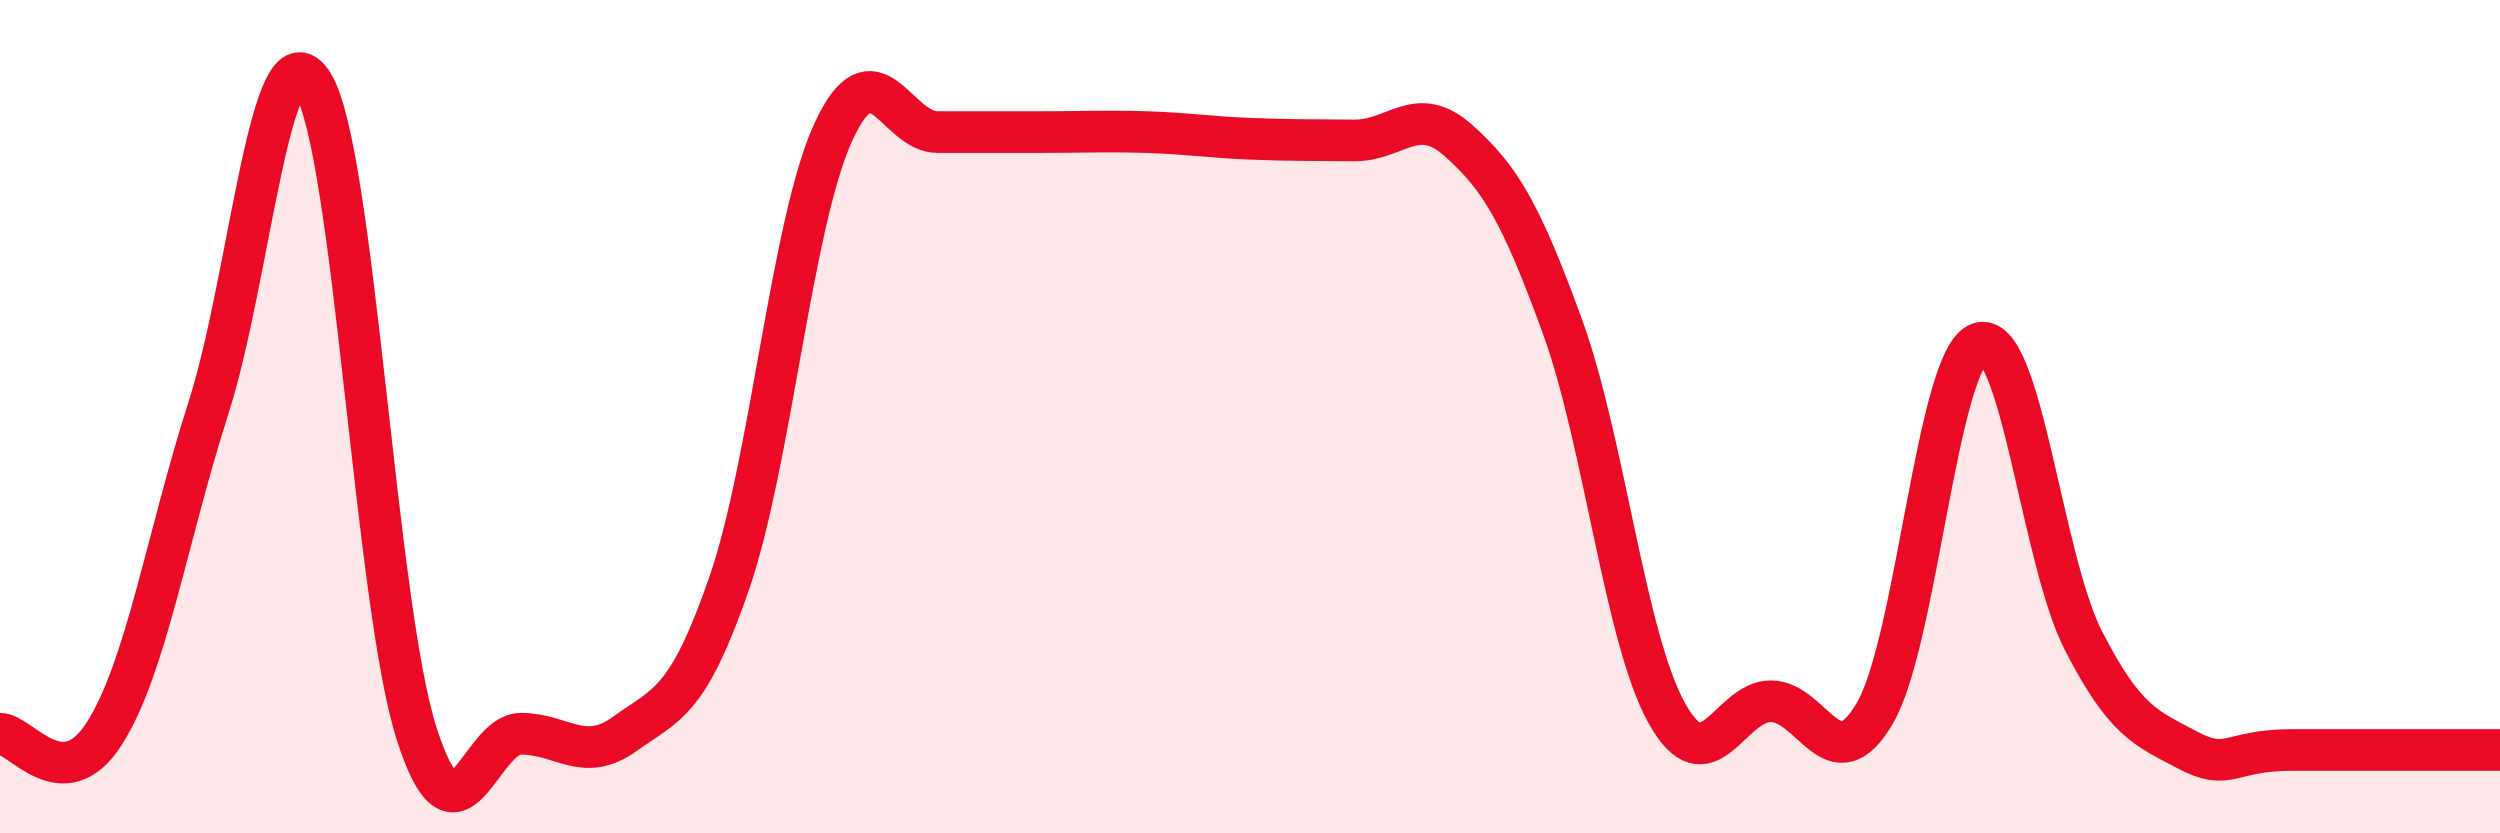
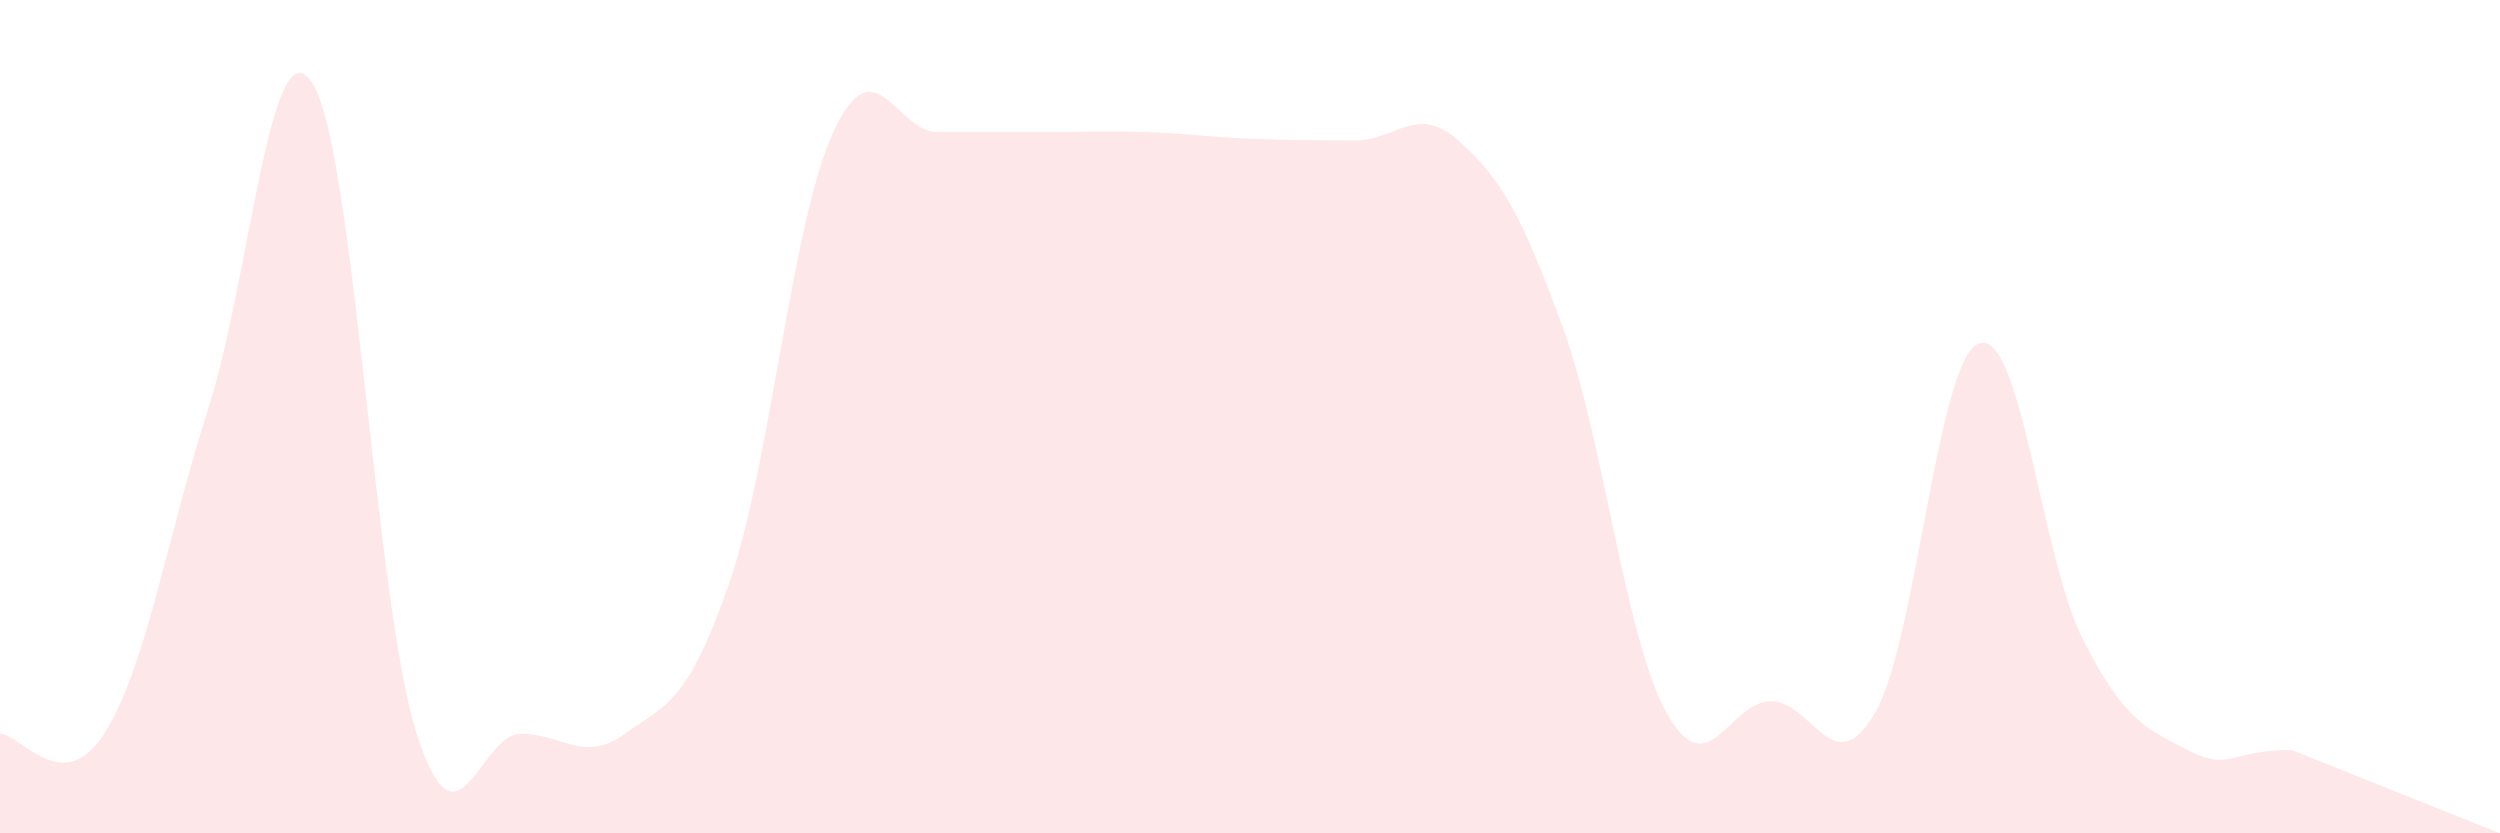
<svg xmlns="http://www.w3.org/2000/svg" width="60" height="20" viewBox="0 0 60 20">
-   <path d="M 0,17.61 C 0.5,17.61 1.5,19.17 2.5,17.61 C 3.5,16.05 4,12.92 5,9.8 C 6,6.68 6.5,0.44 7.5,2 C 8.5,3.56 9,14.49 10,17.61 C 11,20.73 11.5,17.61 12.5,17.61 C 13.5,17.61 14,18.33 15,17.61 C 16,16.89 16.5,16.89 17.5,14 C 18.5,11.11 19,5.34 20,3.17 C 21,1 21.5,3.17 22.5,3.17 C 23.5,3.17 24,3.17 25,3.17 C 26,3.17 26.5,3.14 27.5,3.17 C 28.5,3.2 29,3.29 30,3.33 C 31,3.37 31.5,3.36 32.5,3.37 C 33.5,3.38 34,2.48 35,3.37 C 36,4.26 36.5,5.09 37.5,7.84 C 38.5,10.59 39,15.31 40,17.11 C 41,18.91 41.5,16.83 42.5,16.83 C 43.5,16.83 44,18.83 45,17.11 C 46,15.39 46.5,8.59 47.5,8.24 C 48.5,7.89 49,13.42 50,15.37 C 51,17.32 51.5,17.47 52.5,18 C 53.5,18.53 53.5,18 55,18 C 56.5,18 59,18 60,18L60 20L0 20Z" fill="#EB0A25" opacity="0.1" stroke-linecap="round" stroke-linejoin="round" />
-   <path d="M 0,17.61 C 0.5,17.61 1.5,19.17 2.5,17.61 C 3.5,16.05 4,12.92 5,9.8 C 6,6.68 6.5,0.44 7.5,2 C 8.5,3.56 9,14.49 10,17.61 C 11,20.73 11.5,17.61 12.5,17.61 C 13.5,17.61 14,18.33 15,17.61 C 16,16.89 16.5,16.89 17.5,14 C 18.5,11.11 19,5.34 20,3.17 C 21,1 21.5,3.17 22.5,3.17 C 23.5,3.17 24,3.17 25,3.17 C 26,3.17 26.5,3.14 27.5,3.17 C 28.5,3.2 29,3.29 30,3.33 C 31,3.37 31.5,3.36 32.5,3.37 C 33.5,3.38 34,2.48 35,3.37 C 36,4.26 36.5,5.09 37.5,7.84 C 38.5,10.59 39,15.31 40,17.11 C 41,18.91 41.5,16.83 42.5,16.83 C 43.5,16.83 44,18.83 45,17.11 C 46,15.39 46.5,8.59 47.5,8.24 C 48.5,7.89 49,13.42 50,15.37 C 51,17.32 51.5,17.47 52.5,18 C 53.5,18.53 53.5,18 55,18 C 56.5,18 59,18 60,18" stroke="#EB0A25" stroke-width="1" fill="none" stroke-linecap="round" stroke-linejoin="round" />
+   <path d="M 0,17.61 C 0.5,17.61 1.5,19.17 2.5,17.61 C 3.5,16.05 4,12.92 5,9.8 C 6,6.68 6.5,0.44 7.5,2 C 8.5,3.56 9,14.49 10,17.61 C 11,20.73 11.5,17.61 12.5,17.61 C 13.5,17.61 14,18.33 15,17.61 C 16,16.89 16.5,16.89 17.5,14 C 18.5,11.11 19,5.34 20,3.17 C 21,1 21.5,3.17 22.5,3.17 C 23.5,3.17 24,3.17 25,3.17 C 26,3.17 26.5,3.14 27.5,3.17 C 28.5,3.2 29,3.29 30,3.33 C 31,3.37 31.5,3.36 32.5,3.37 C 33.5,3.38 34,2.48 35,3.37 C 36,4.26 36.5,5.09 37.5,7.84 C 38.5,10.59 39,15.31 40,17.11 C 41,18.91 41.5,16.83 42.5,16.83 C 43.5,16.83 44,18.83 45,17.11 C 46,15.39 46.5,8.59 47.5,8.24 C 48.5,7.89 49,13.42 50,15.37 C 51,17.32 51.5,17.47 52.5,18 C 53.5,18.53 53.5,18 55,18 L60 20L0 20Z" fill="#EB0A25" opacity="0.1" stroke-linecap="round" stroke-linejoin="round" />
</svg>